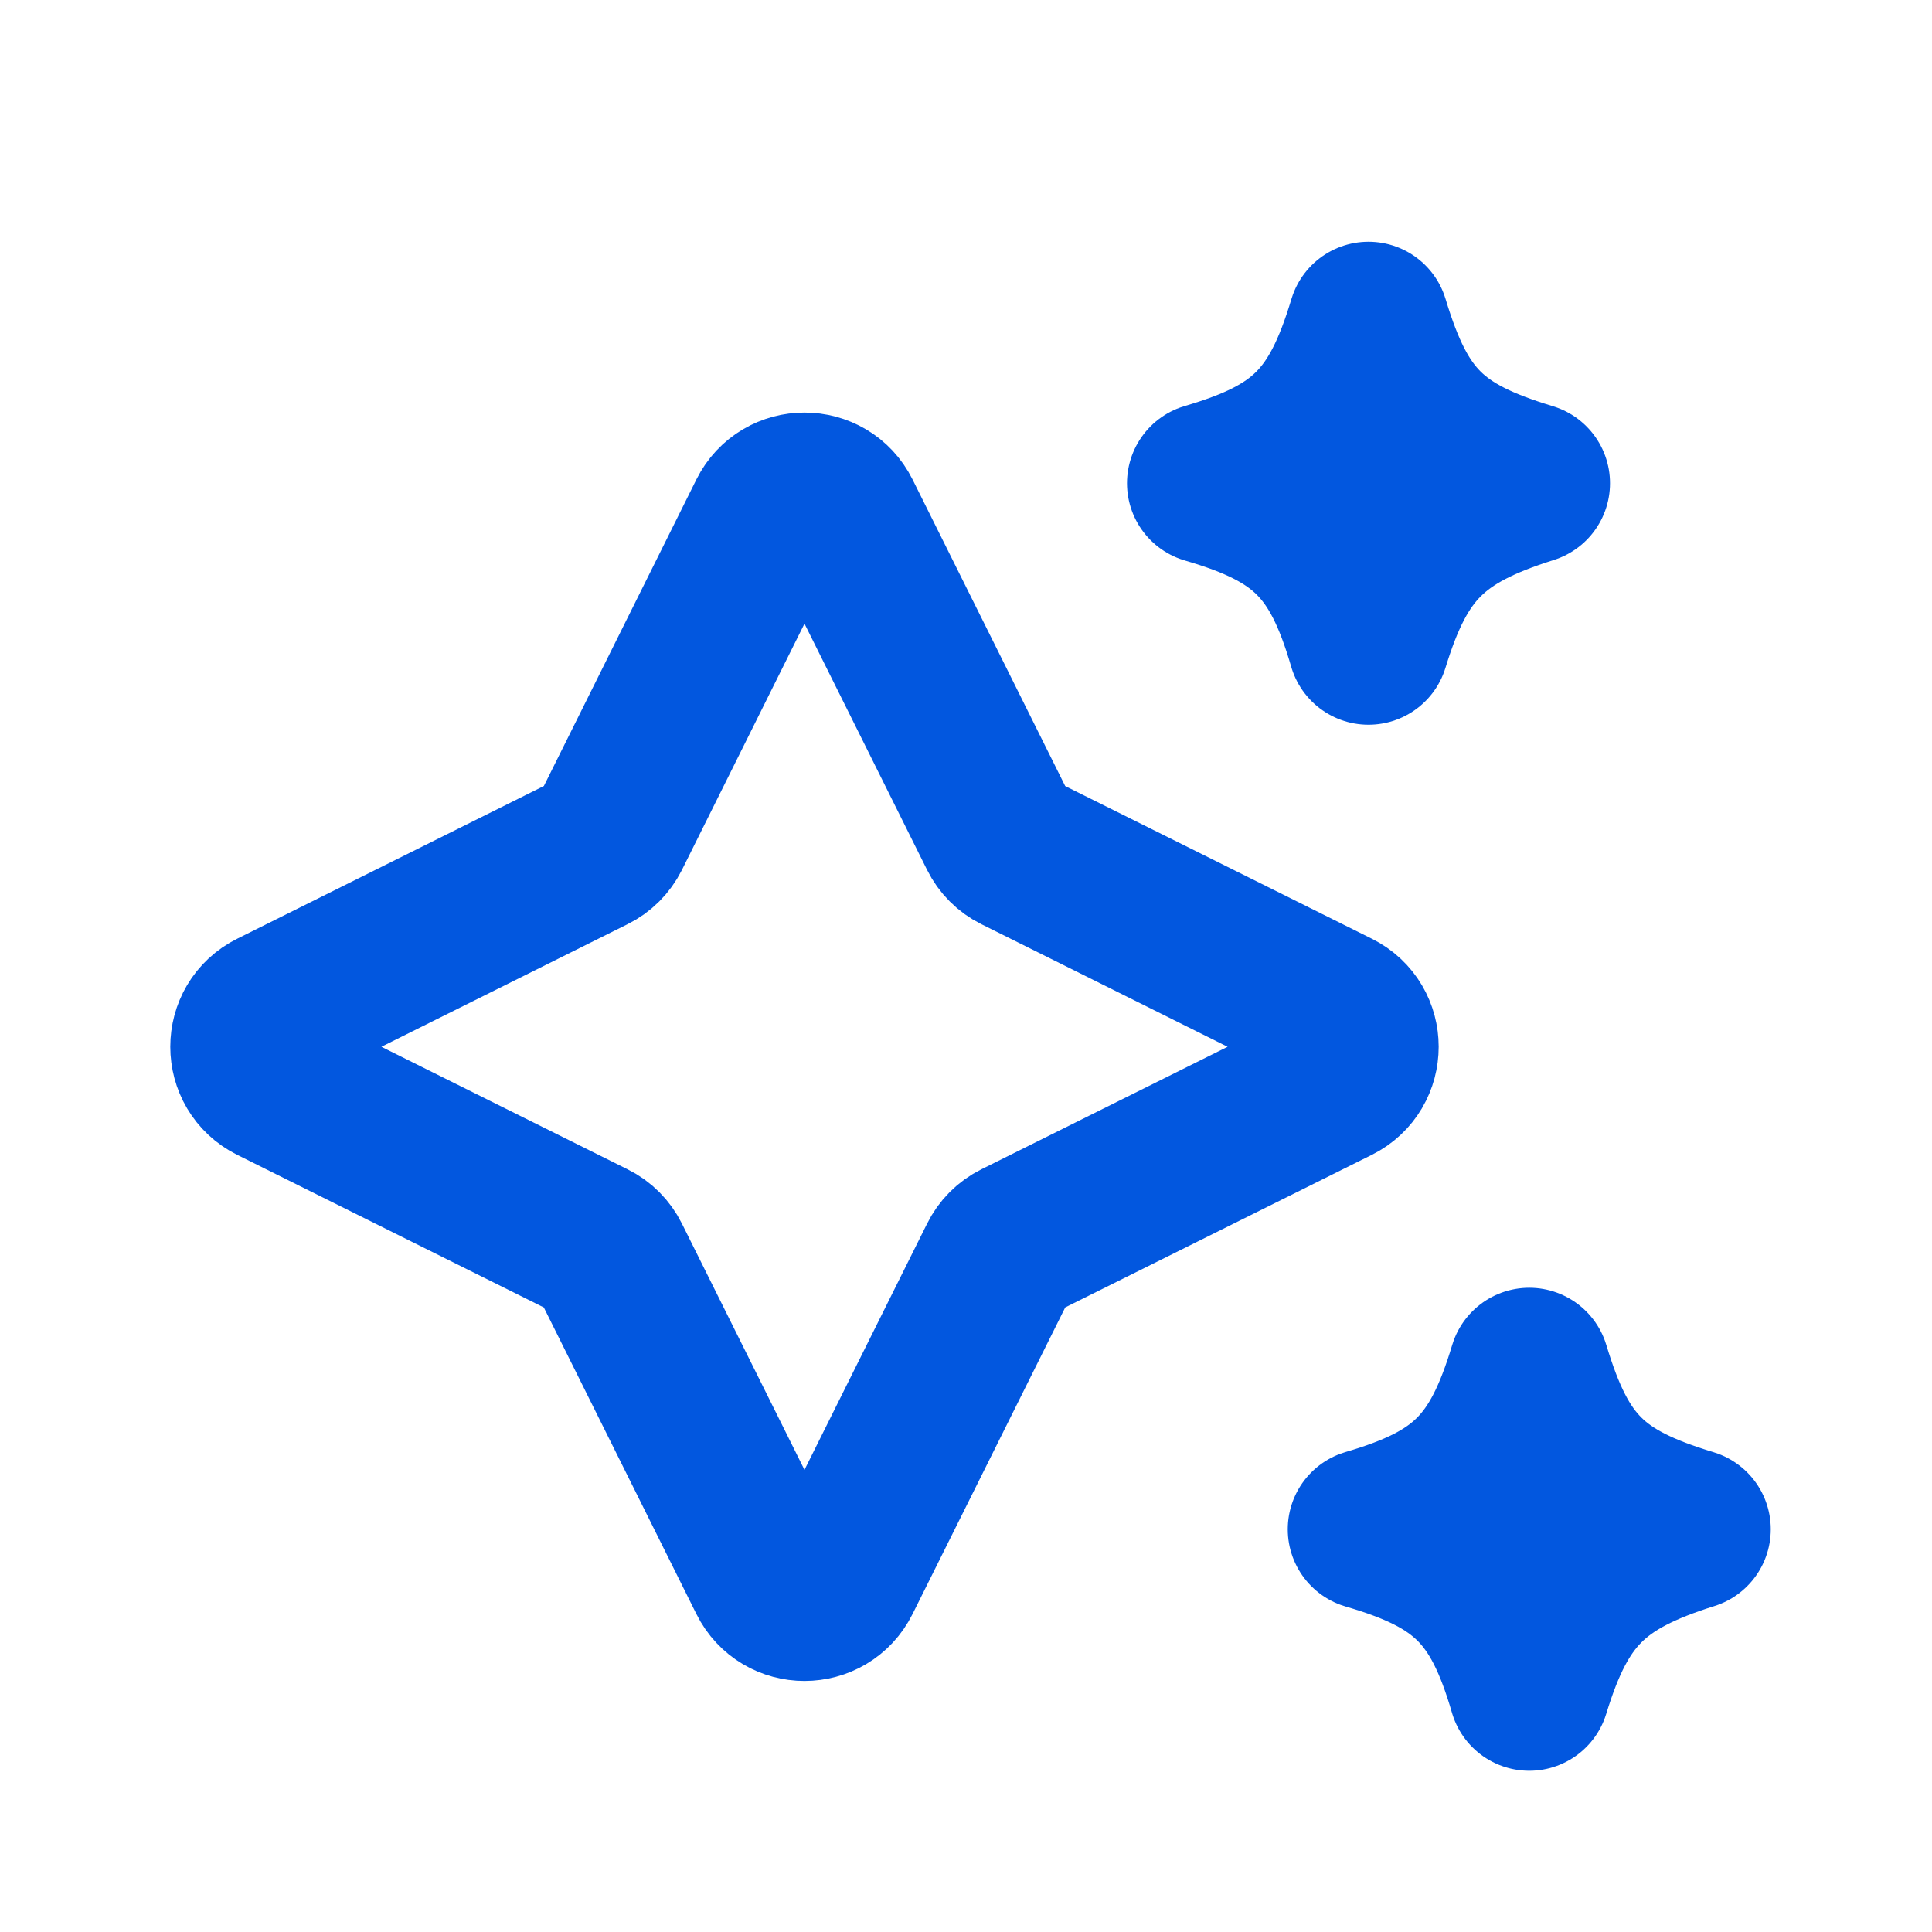
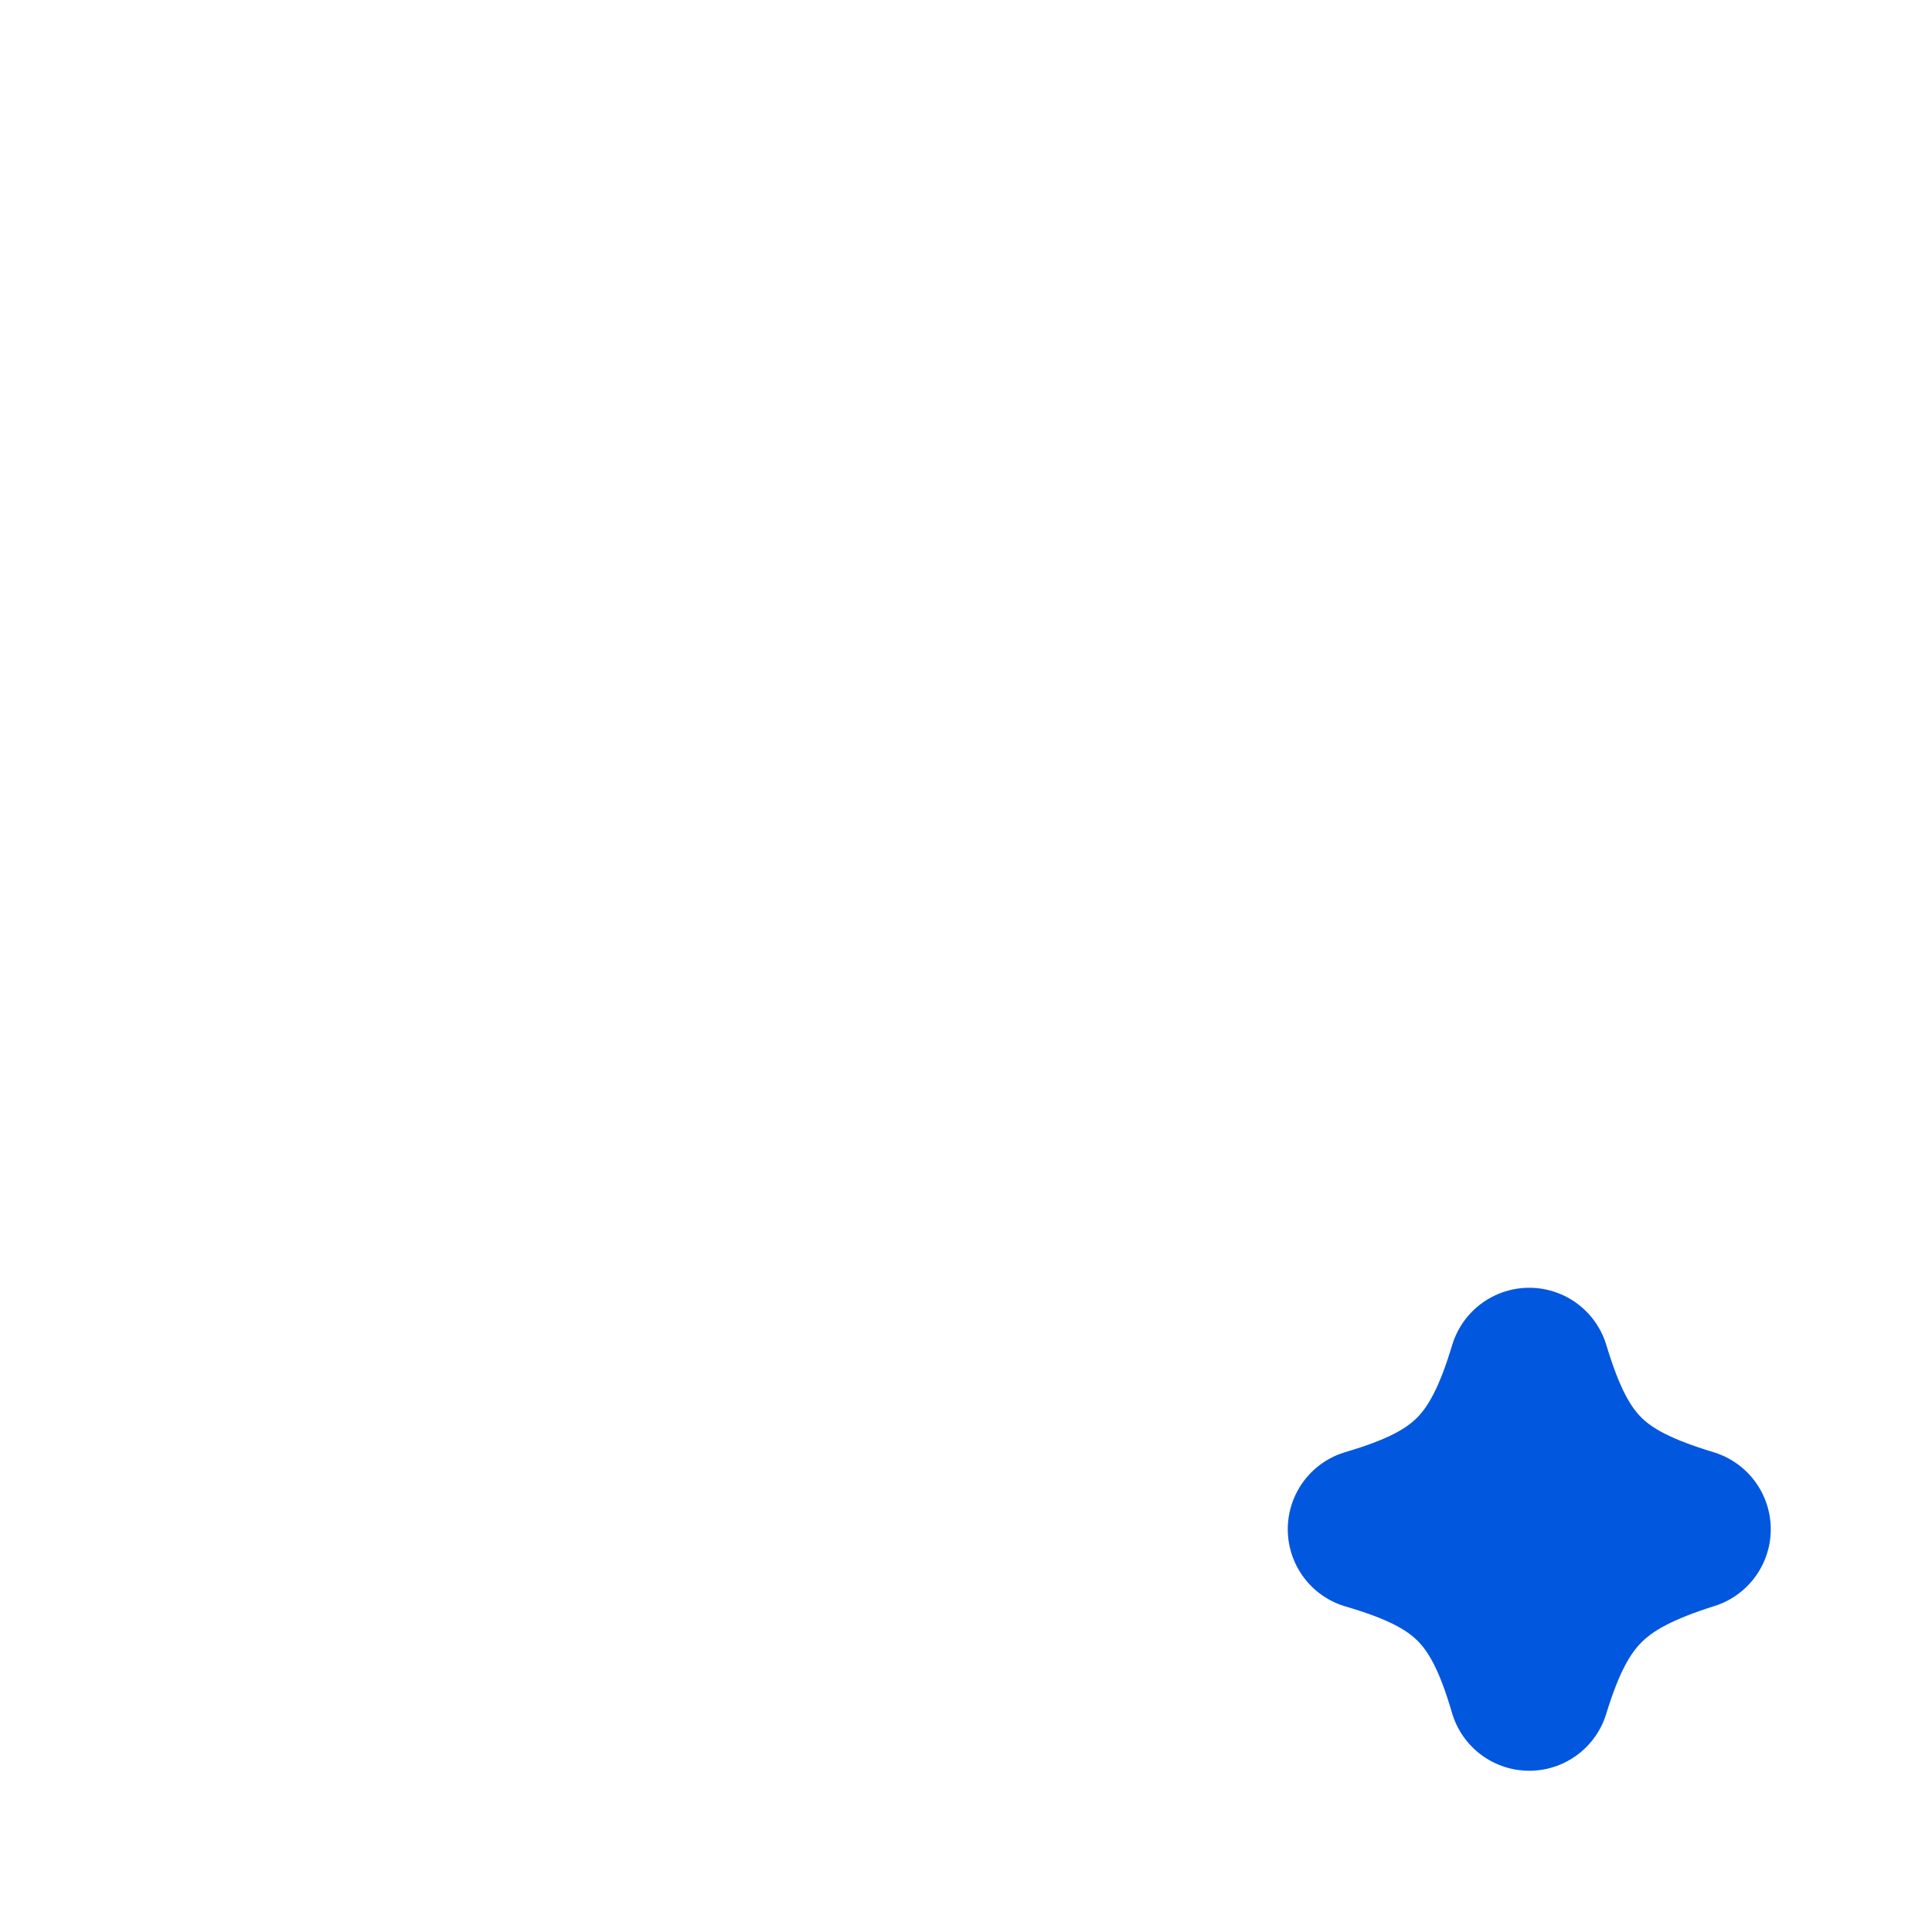
<svg xmlns="http://www.w3.org/2000/svg" width="24" height="24" viewBox="0 0 24 24" fill="none">
-   <path d="M9.546 6.402C9.73 6.033 10.257 6.033 10.441 6.402L12.412 10.361C12.46 10.458 12.539 10.537 12.636 10.585L16.595 12.556C16.964 12.739 16.964 13.267 16.595 13.451L12.636 15.421C12.539 15.469 12.46 15.548 12.412 15.646L10.441 19.604C10.257 19.974 9.73 19.974 9.546 19.604L7.576 15.646C7.527 15.548 7.449 15.469 7.351 15.421L3.393 13.451C3.023 13.267 3.023 12.739 3.393 12.556L7.351 10.585C7.449 10.537 7.527 10.458 7.576 10.361L9.546 6.402Z" stroke="#0257DF" stroke-width="2" stroke-linecap="round" stroke-linejoin="round" />
-   <path d="M17 4.003C17.369 5.224 17.797 5.638 19 6.003C17.804 6.381 17.364 6.817 17 8.003C16.646 6.787 16.199 6.353 15 6.003C16.19 5.653 16.633 5.222 17 4.003Z" stroke="#0257DF" stroke-width="2" stroke-linejoin="round" />
  <path d="M18.997 16.997C19.366 18.218 19.794 18.632 20.997 18.997C19.801 19.374 19.361 19.811 18.997 20.997C18.643 19.781 18.195 19.347 16.997 18.997C18.187 18.647 18.63 18.216 18.997 16.997Z" stroke="#0257DF" stroke-width="2" stroke-linejoin="round" />
</svg>